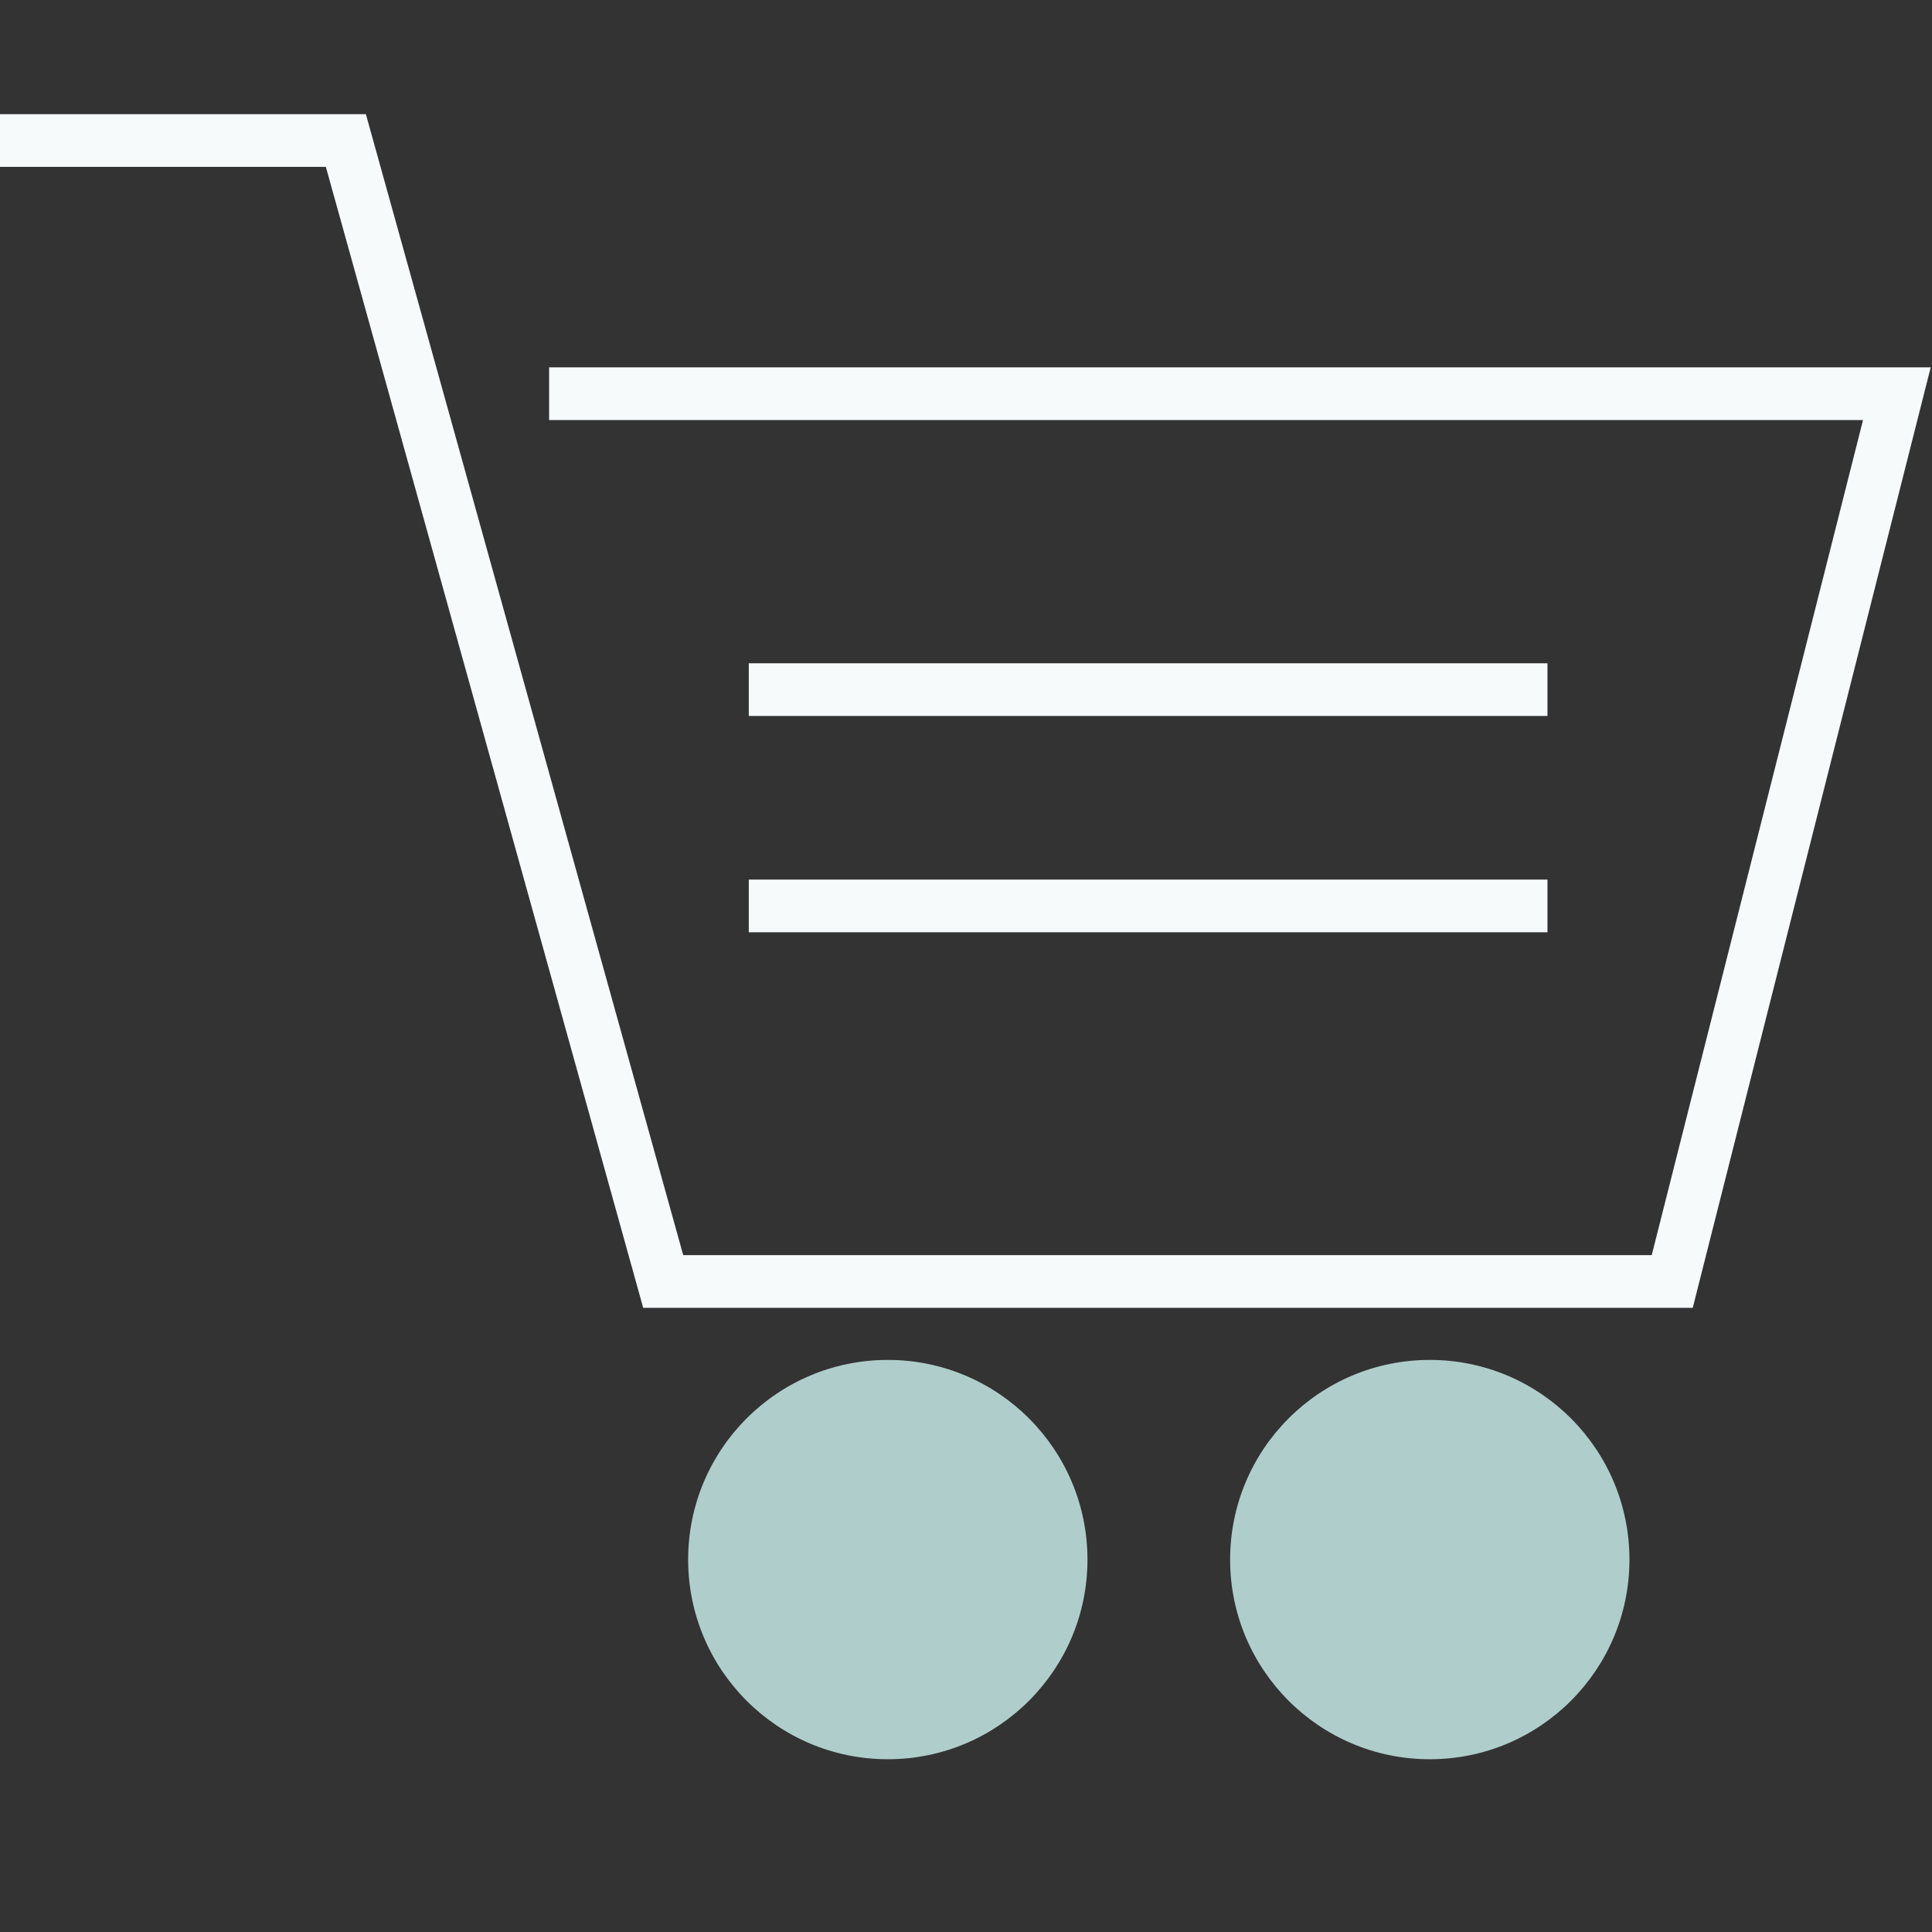
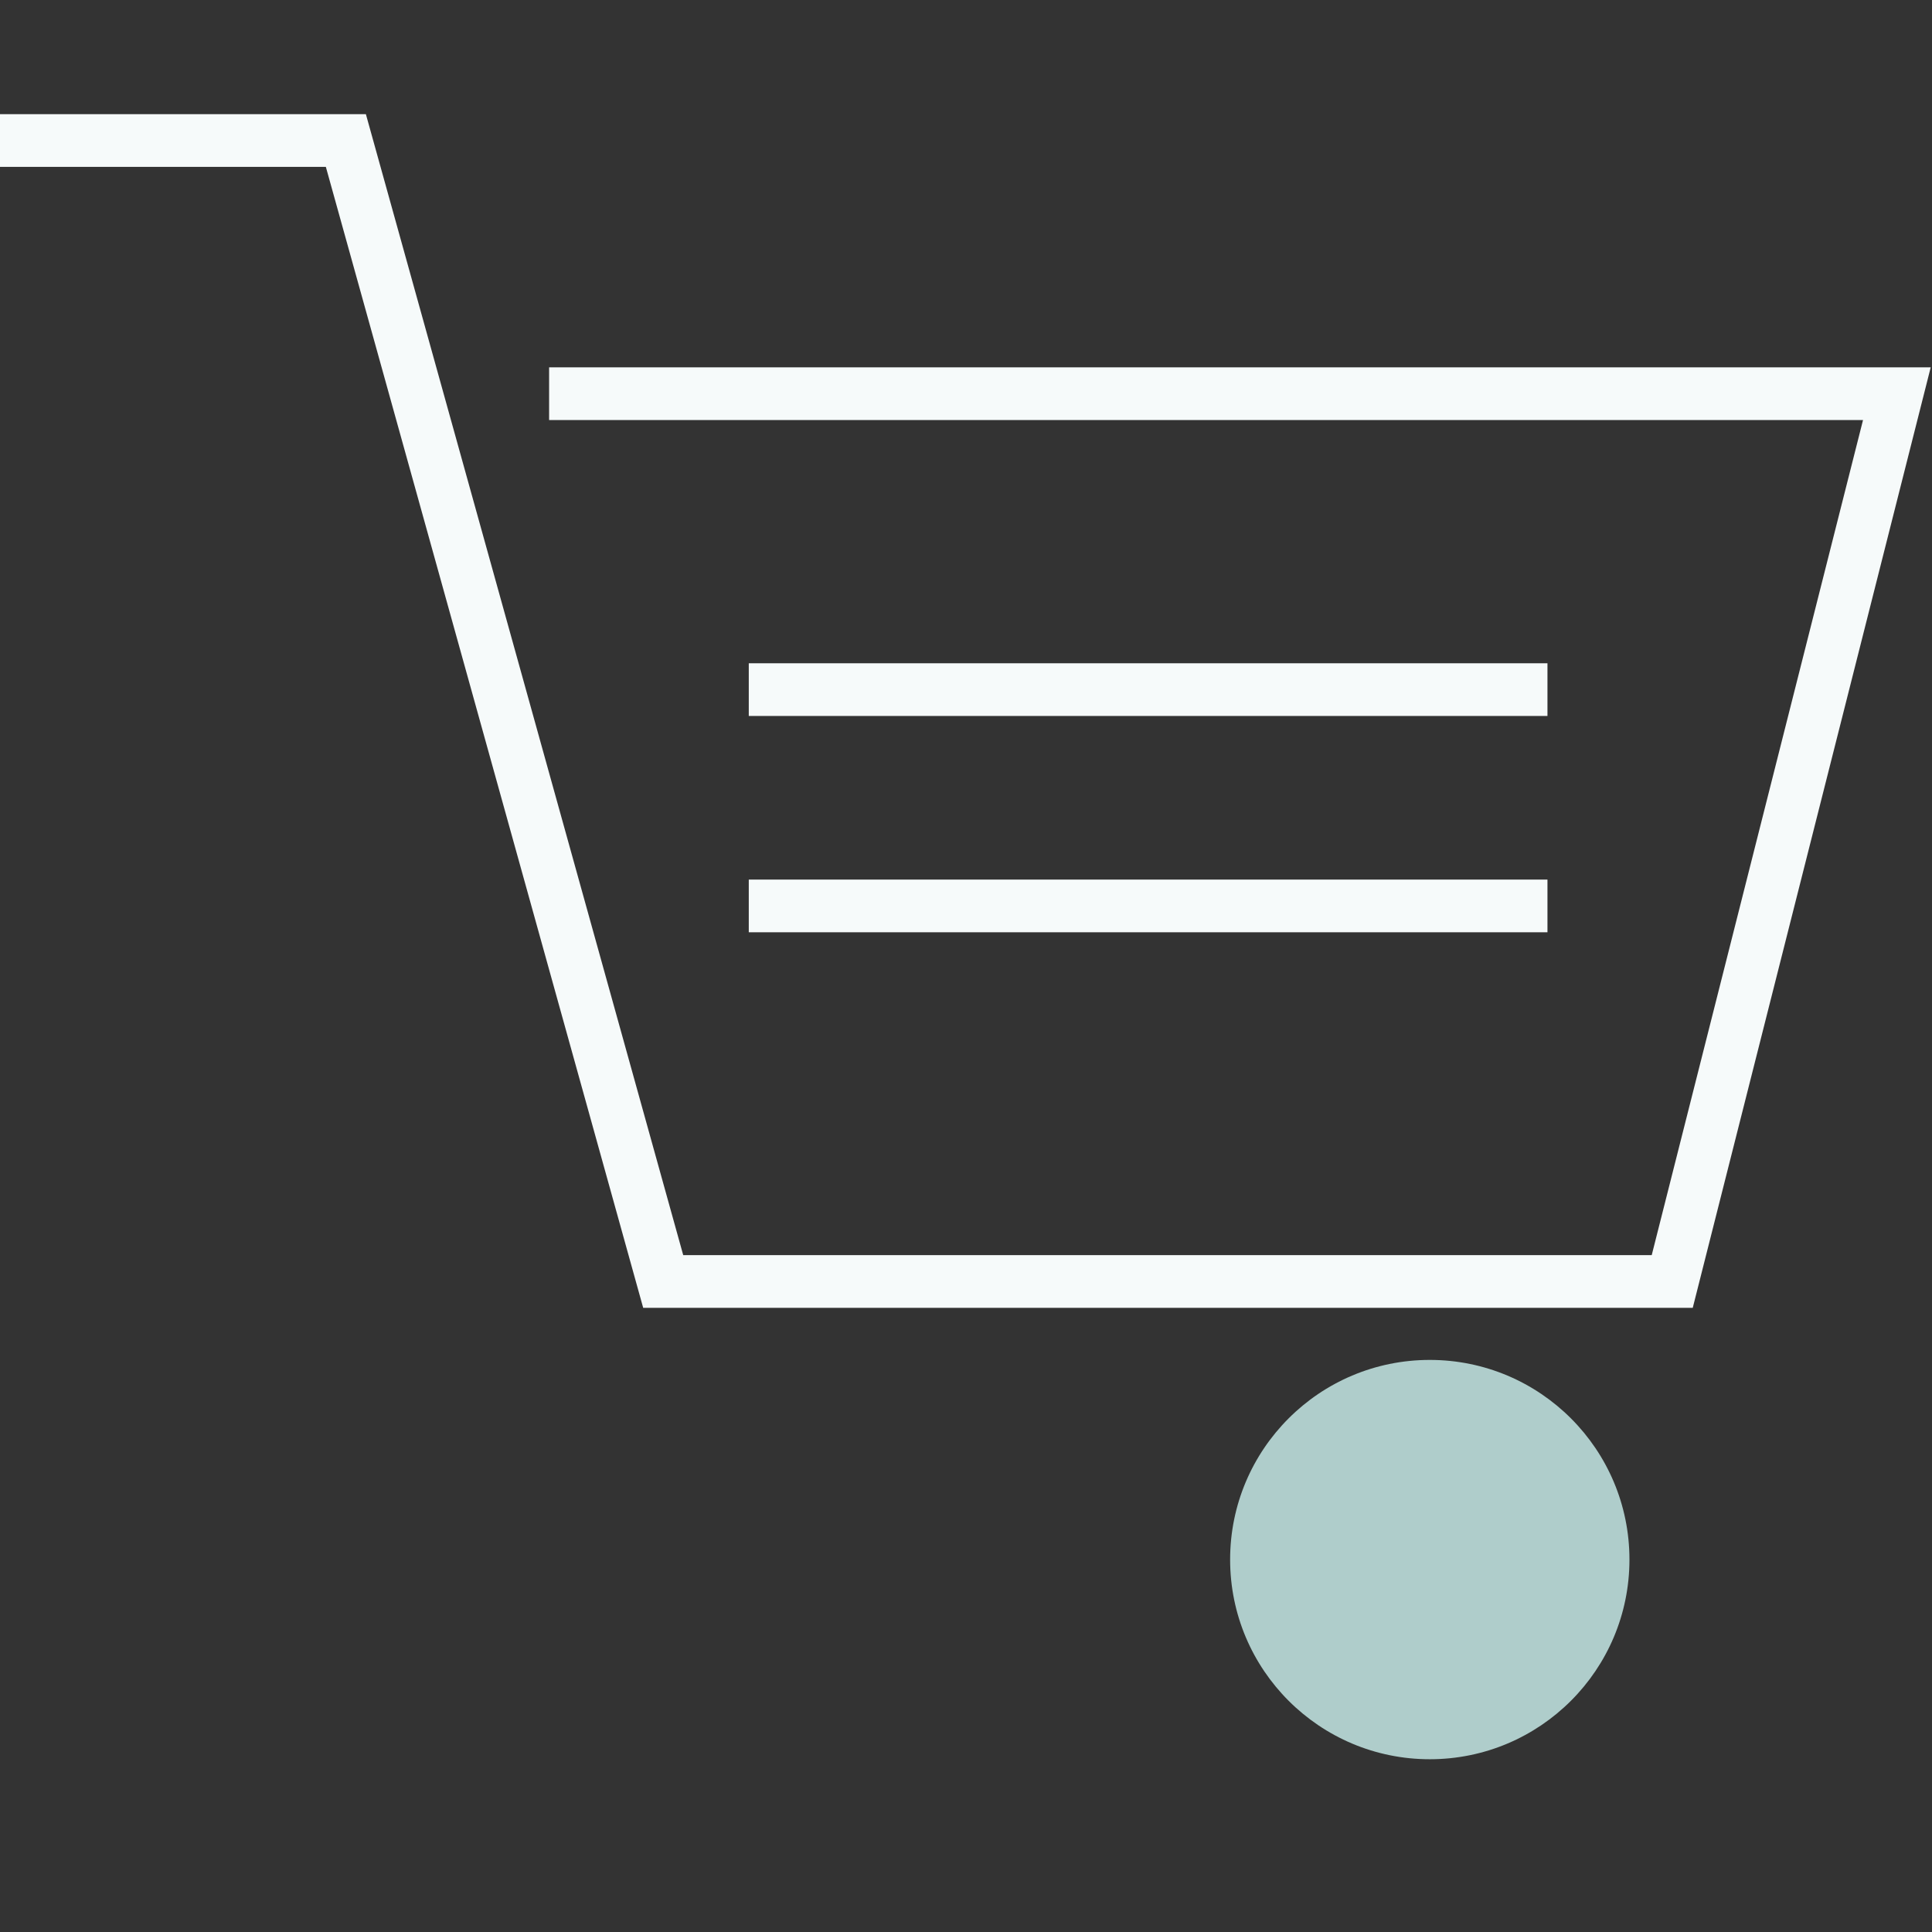
<svg xmlns="http://www.w3.org/2000/svg" width="55" height="55" viewBox="0 0 55 55" fill="none">
  <rect x="0" y="0" width="55" height="55" fill="#333333" stroke="none" />
  <path d="M0 4H9.846L18.88 36.481H47.605L54 11.207H15.632" stroke="#F6FAFA" stroke-width="1.5" />
-   <ellipse cx="25.274" cy="44.398" rx="5.684" ry="5.684" fill="#AFCDCB" />
  <ellipse cx="40.703" cy="44.398" rx="5.684" ry="5.684" fill="#AFCDCB" />
  <path d="M21.316 19.632H44.053" stroke="#F6FAFA" stroke-width="1.5" />
  <path d="M21.316 25.79H44.053" stroke="#F6FAFA" stroke-width="1.5" />
</svg>